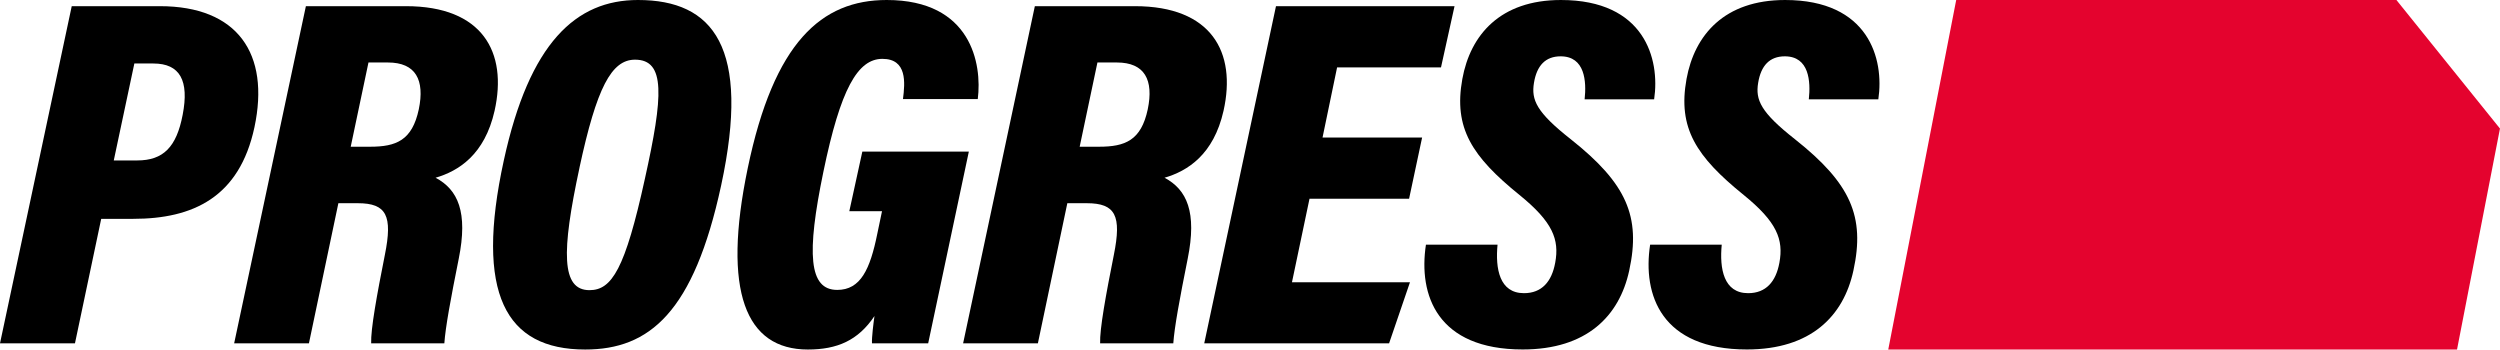
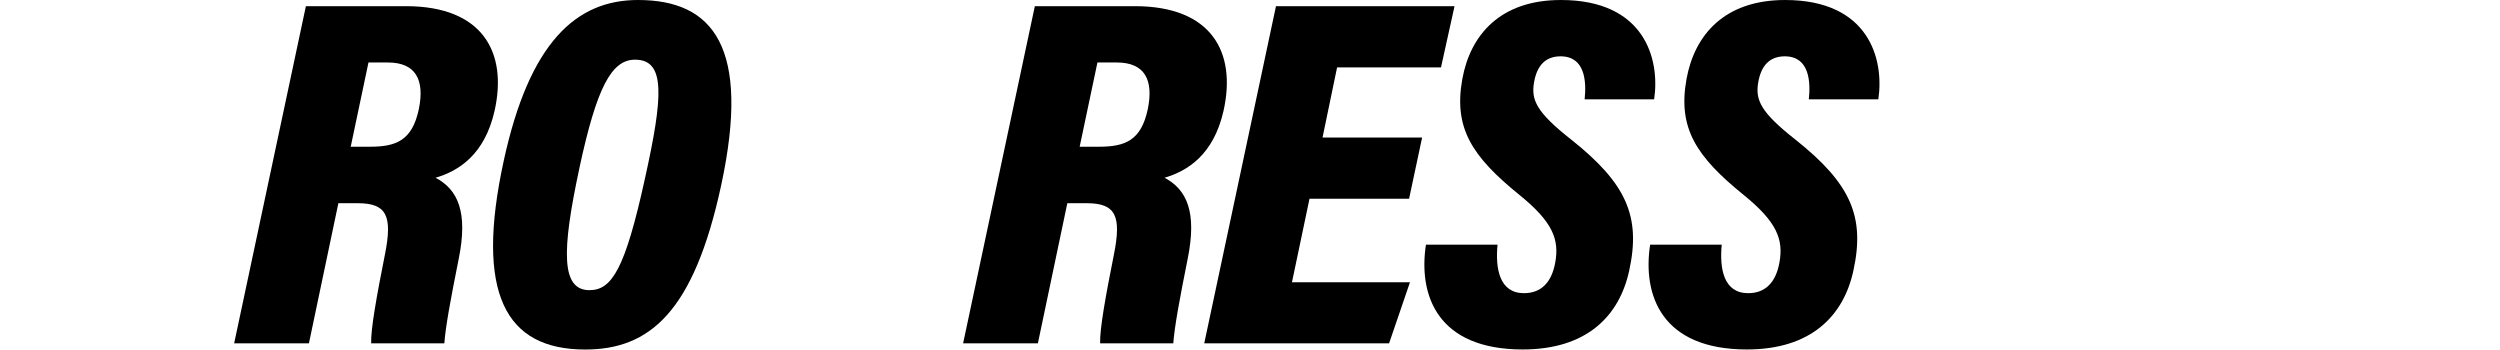
<svg xmlns="http://www.w3.org/2000/svg" id="_레이어_2" data-name="레이어 2" viewBox="0 0 798.09 111.58">
  <defs>
    <style>
      .cls-1 {
        fill: #e4032e;
      }
    </style>
  </defs>
  <g id="_레이어_1-2" data-name="레이어 1">
    <g>
      <g>
-         <path d="m22.9,1.97h28.12c24.83,0,35.21,15.16,30.21,38.64-4.79,22.39-19.64,29.25-38.67,29.25h-10.25l-8.38,39.75H0L22.9,1.97Zm13.41,49.25h7.47c8.38,0,12.56-4.29,14.53-14.55,2.13-10.95-.85-16.4-9.36-16.4h-6.06l-6.57,30.95Z" />
        <path d="m108.02,64.87l-9.4,44.74h-23.87L97.65,1.97h31.94c24.45,0,32.49,14.66,28.3,33.39-3.17,14.05-11.52,19.25-18.84,21.38,7.14,3.79,10.41,10.97,7.39,25.89-2.6,12.96-4.23,21.83-4.59,26.98h-23.36c-.16-4.52,1.82-15.42,4.39-28.33,2.48-12.37.57-16.41-8.65-16.41h-6.21Zm3.95-18.03h6.16c8.36,0,13.44-2.01,15.56-11.93,1.96-9.4-.97-14.96-9.86-14.96h-6.2l-5.67,26.89Z" />
        <path d="m230.21,59.22c-8.75,40.5-22.89,52.36-43.4,52.36-25.46,0-35.25-17.85-25.97-60.39C169.01,13.66,183.84,0,203.66,0c24.09,0,36.08,15.08,26.55,59.22Zm-45.21-5.7c-5.82,27.03-5.81,39.11,3.19,39.11,7.13,0,11.36-6.72,17.69-35.59,5.86-26.39,6.62-37.99-3.16-37.99-7.54,0-12.24,8.97-17.73,34.47Z" />
-         <path d="m296.32,109.61h-17.95c-.11-1.9.47-6.38.79-8.72-5.21,7.81-11.92,10.69-21.26,10.69-19.87,0-27.4-18.49-19.2-57.87C247.06,13.47,262.25,0,283.08,0c26.98,0,30.48,20.39,29.06,31.63h-23.88c.67-5.22,1.37-12.84-6.56-12.84s-13.39,9.68-18.84,36.03c-5.43,26.22-4.67,37.73,4.41,37.73,7.45,0,10.49-6.52,12.8-17.95l1.5-7.17h-10.44l4.16-19.04h34s-12.98,61.2-12.98,61.2Z" />
        <path d="m340.73,64.87l-9.4,44.74h-23.87L330.36,1.97h31.94c24.45,0,32.49,14.66,28.3,33.39-3.17,14.05-11.52,19.25-18.84,21.38,7.14,3.79,10.41,10.97,7.39,25.89-2.6,12.96-4.23,21.83-4.59,26.98h-23.36c-.16-4.52,1.82-15.42,4.4-28.33,2.48-12.37.57-16.41-8.65-16.41h-6.21Zm3.95-18.03h6.16c8.36,0,13.44-2.01,15.56-11.93,1.96-9.4-.97-14.96-9.86-14.96h-6.2l-5.67,26.89Z" />
        <path d="m449.83,63.45h-31.79l-5.6,26.67h37.67l-6.66,19.48h-59.01L407.34,1.97h57l-4.32,19.54h-33.17l-4.65,22.4h31.79l-4.16,19.54Z" />
        <path d="m478.07,78.11c-.74,7.69.62,15.48,8.43,15.48,5.69,0,8.87-3.66,9.98-9.73,1.38-7.43-.81-13.03-11.4-21.62-15.18-12.29-21.09-21.34-18.25-37.03,2.56-14.08,12.11-25.21,31.47-25.21,26.69,0,31.69,18.78,29.76,31.71h-22.19c.62-5.7.15-13.73-7.66-13.73-4.83,0-7.61,2.94-8.51,8.45-.9,5.46.75,9.37,11.8,18.06,17.74,14.07,22.38,24.61,18.6,41.9-3.15,14.52-13.57,25.17-34,25.17-27.27,0-33.35-17.34-30.89-33.46h22.86Z" />
        <path d="m549.64,78.11c-.74,7.69.62,15.48,8.43,15.48,5.69,0,8.87-3.66,9.98-9.73,1.38-7.43-.81-13.03-11.4-21.62-15.18-12.29-21.09-21.34-18.25-37.03,2.56-14.08,12.11-25.21,31.47-25.21,26.69,0,31.69,18.78,29.76,31.71h-22.19c.62-5.7.15-13.73-7.66-13.73-4.83,0-7.61,2.94-8.51,8.45-.9,5.46.75,9.37,11.8,18.06,17.74,14.07,22.38,24.61,18.6,41.9-3.15,14.52-13.57,25.17-34,25.17-27.27,0-33.35-17.34-30.89-33.46h22.86Z" />
      </g>
-       <path class="cls-1" d="m624.49,0l-21.69,111.58h181.57l13.71-70.54L765.02,0h-140.53Z" />
    </g>
  </g>
</svg>